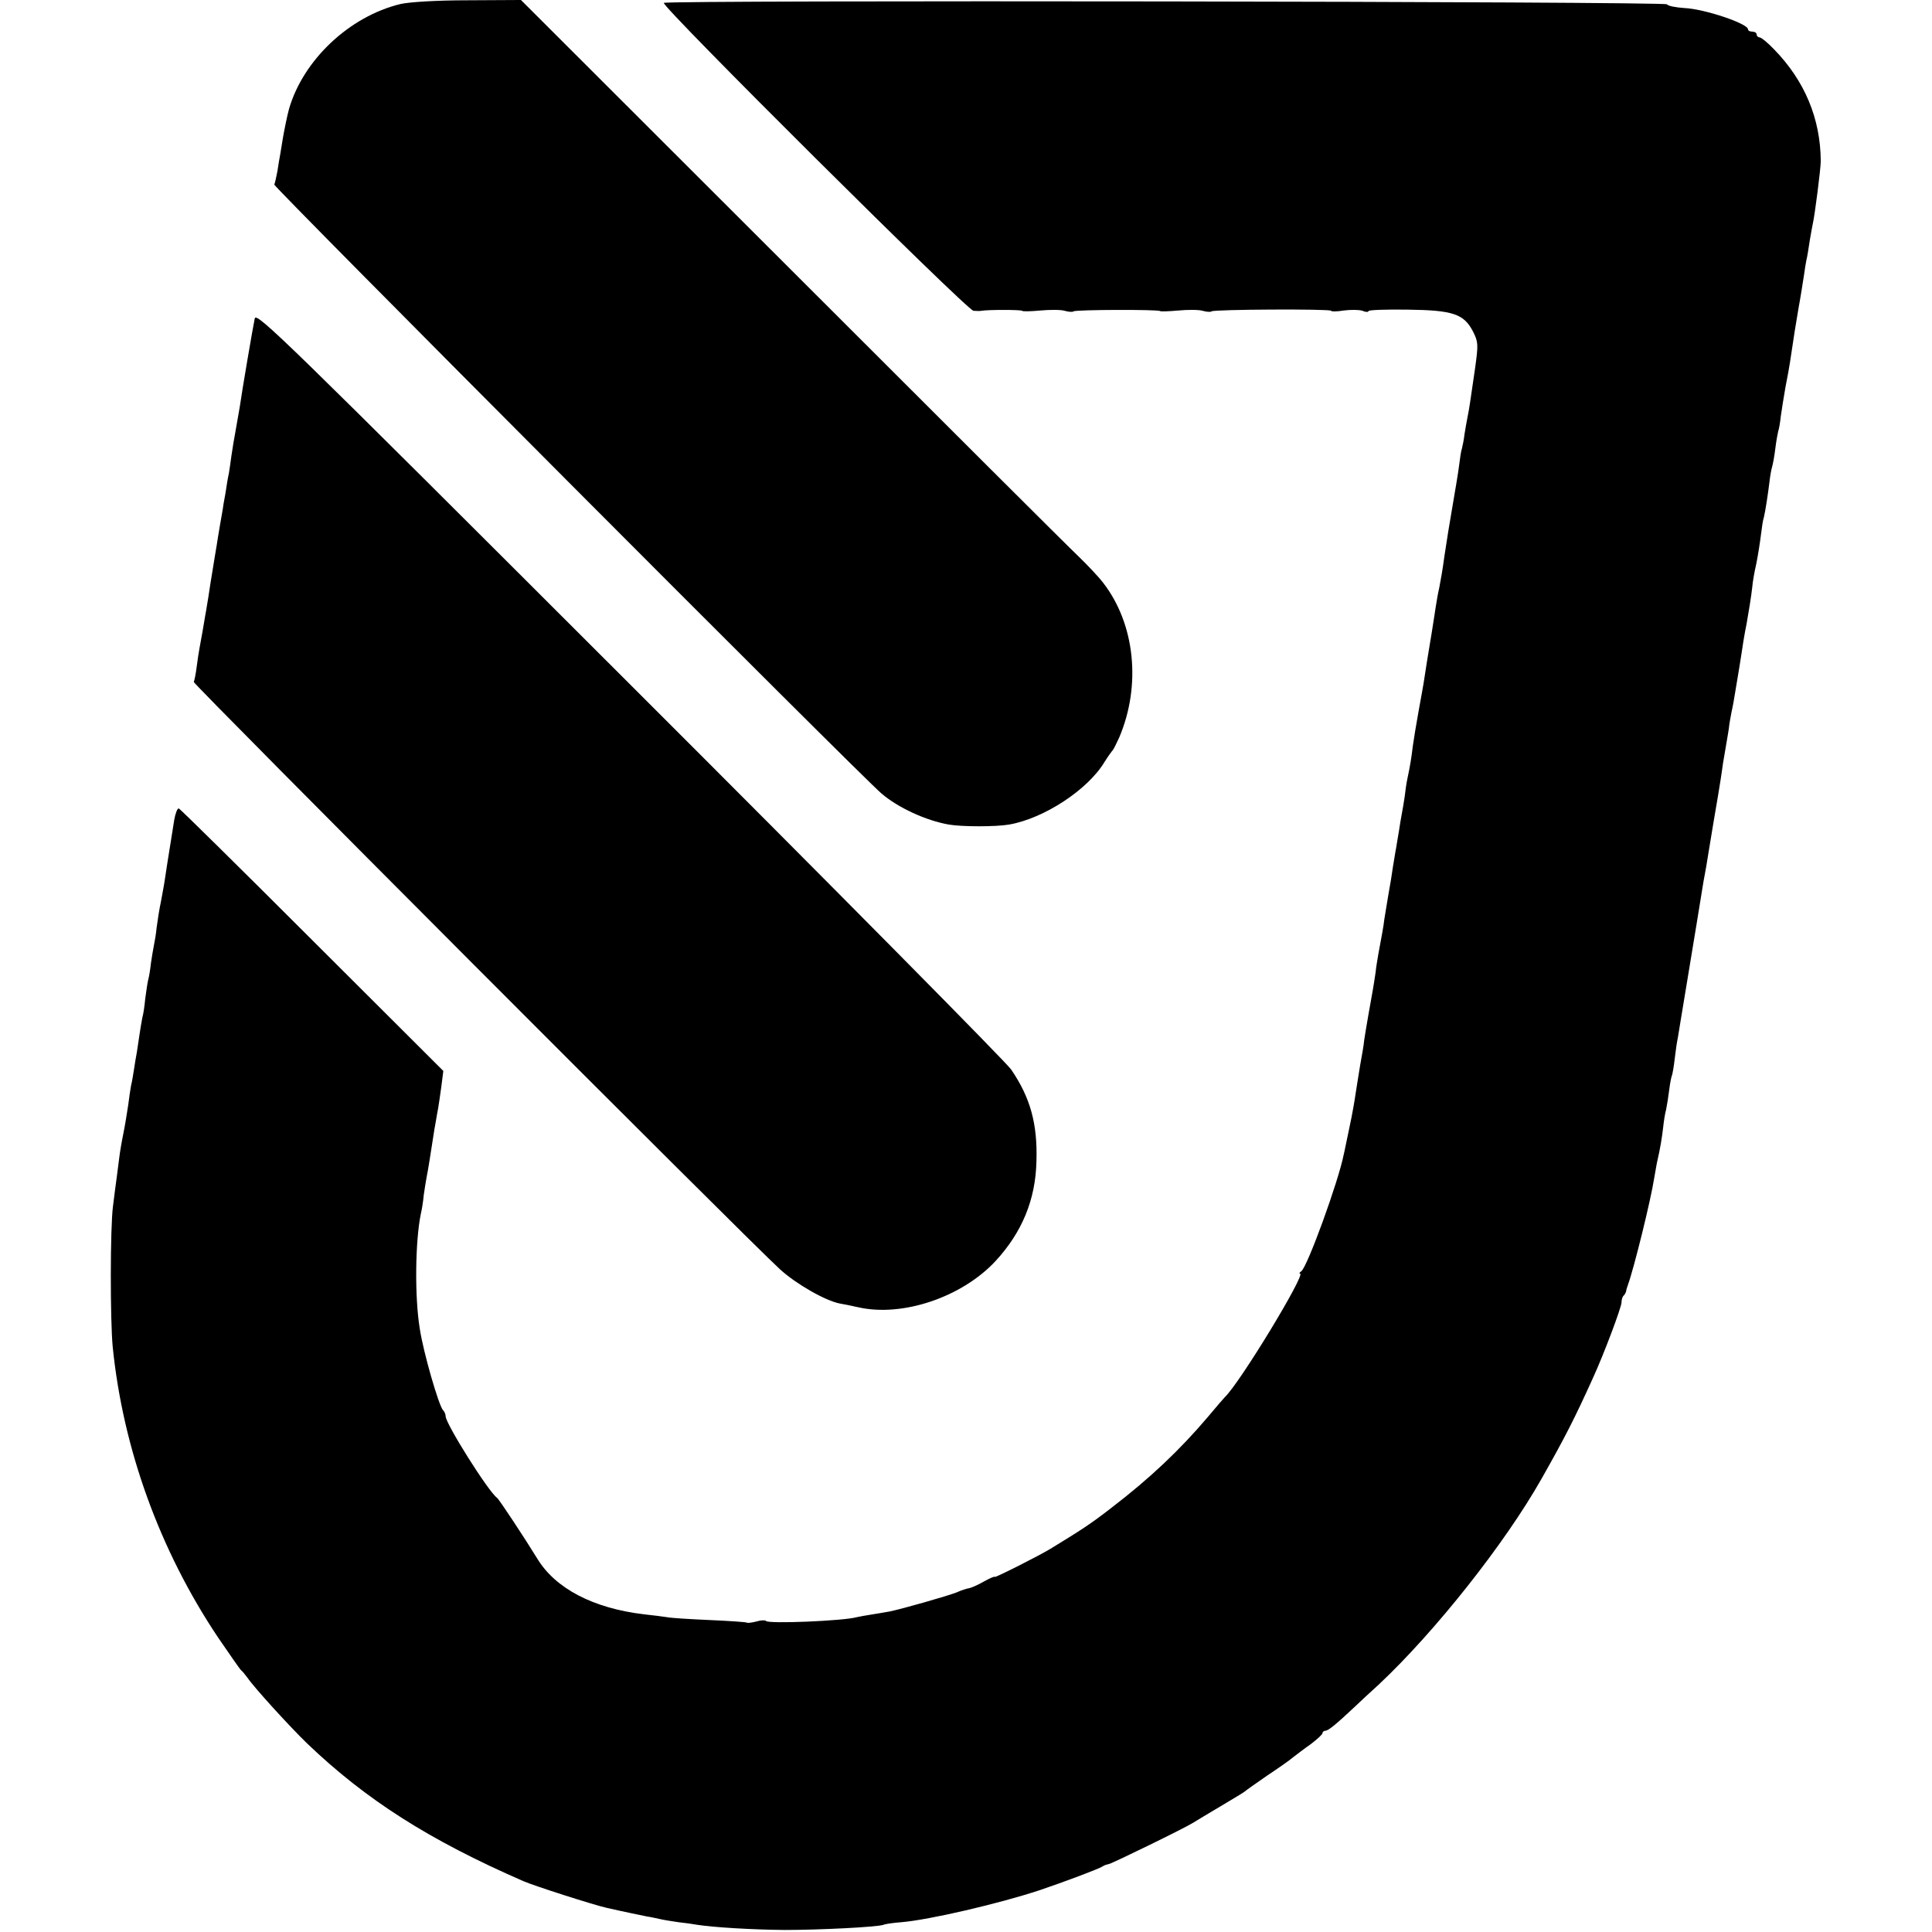
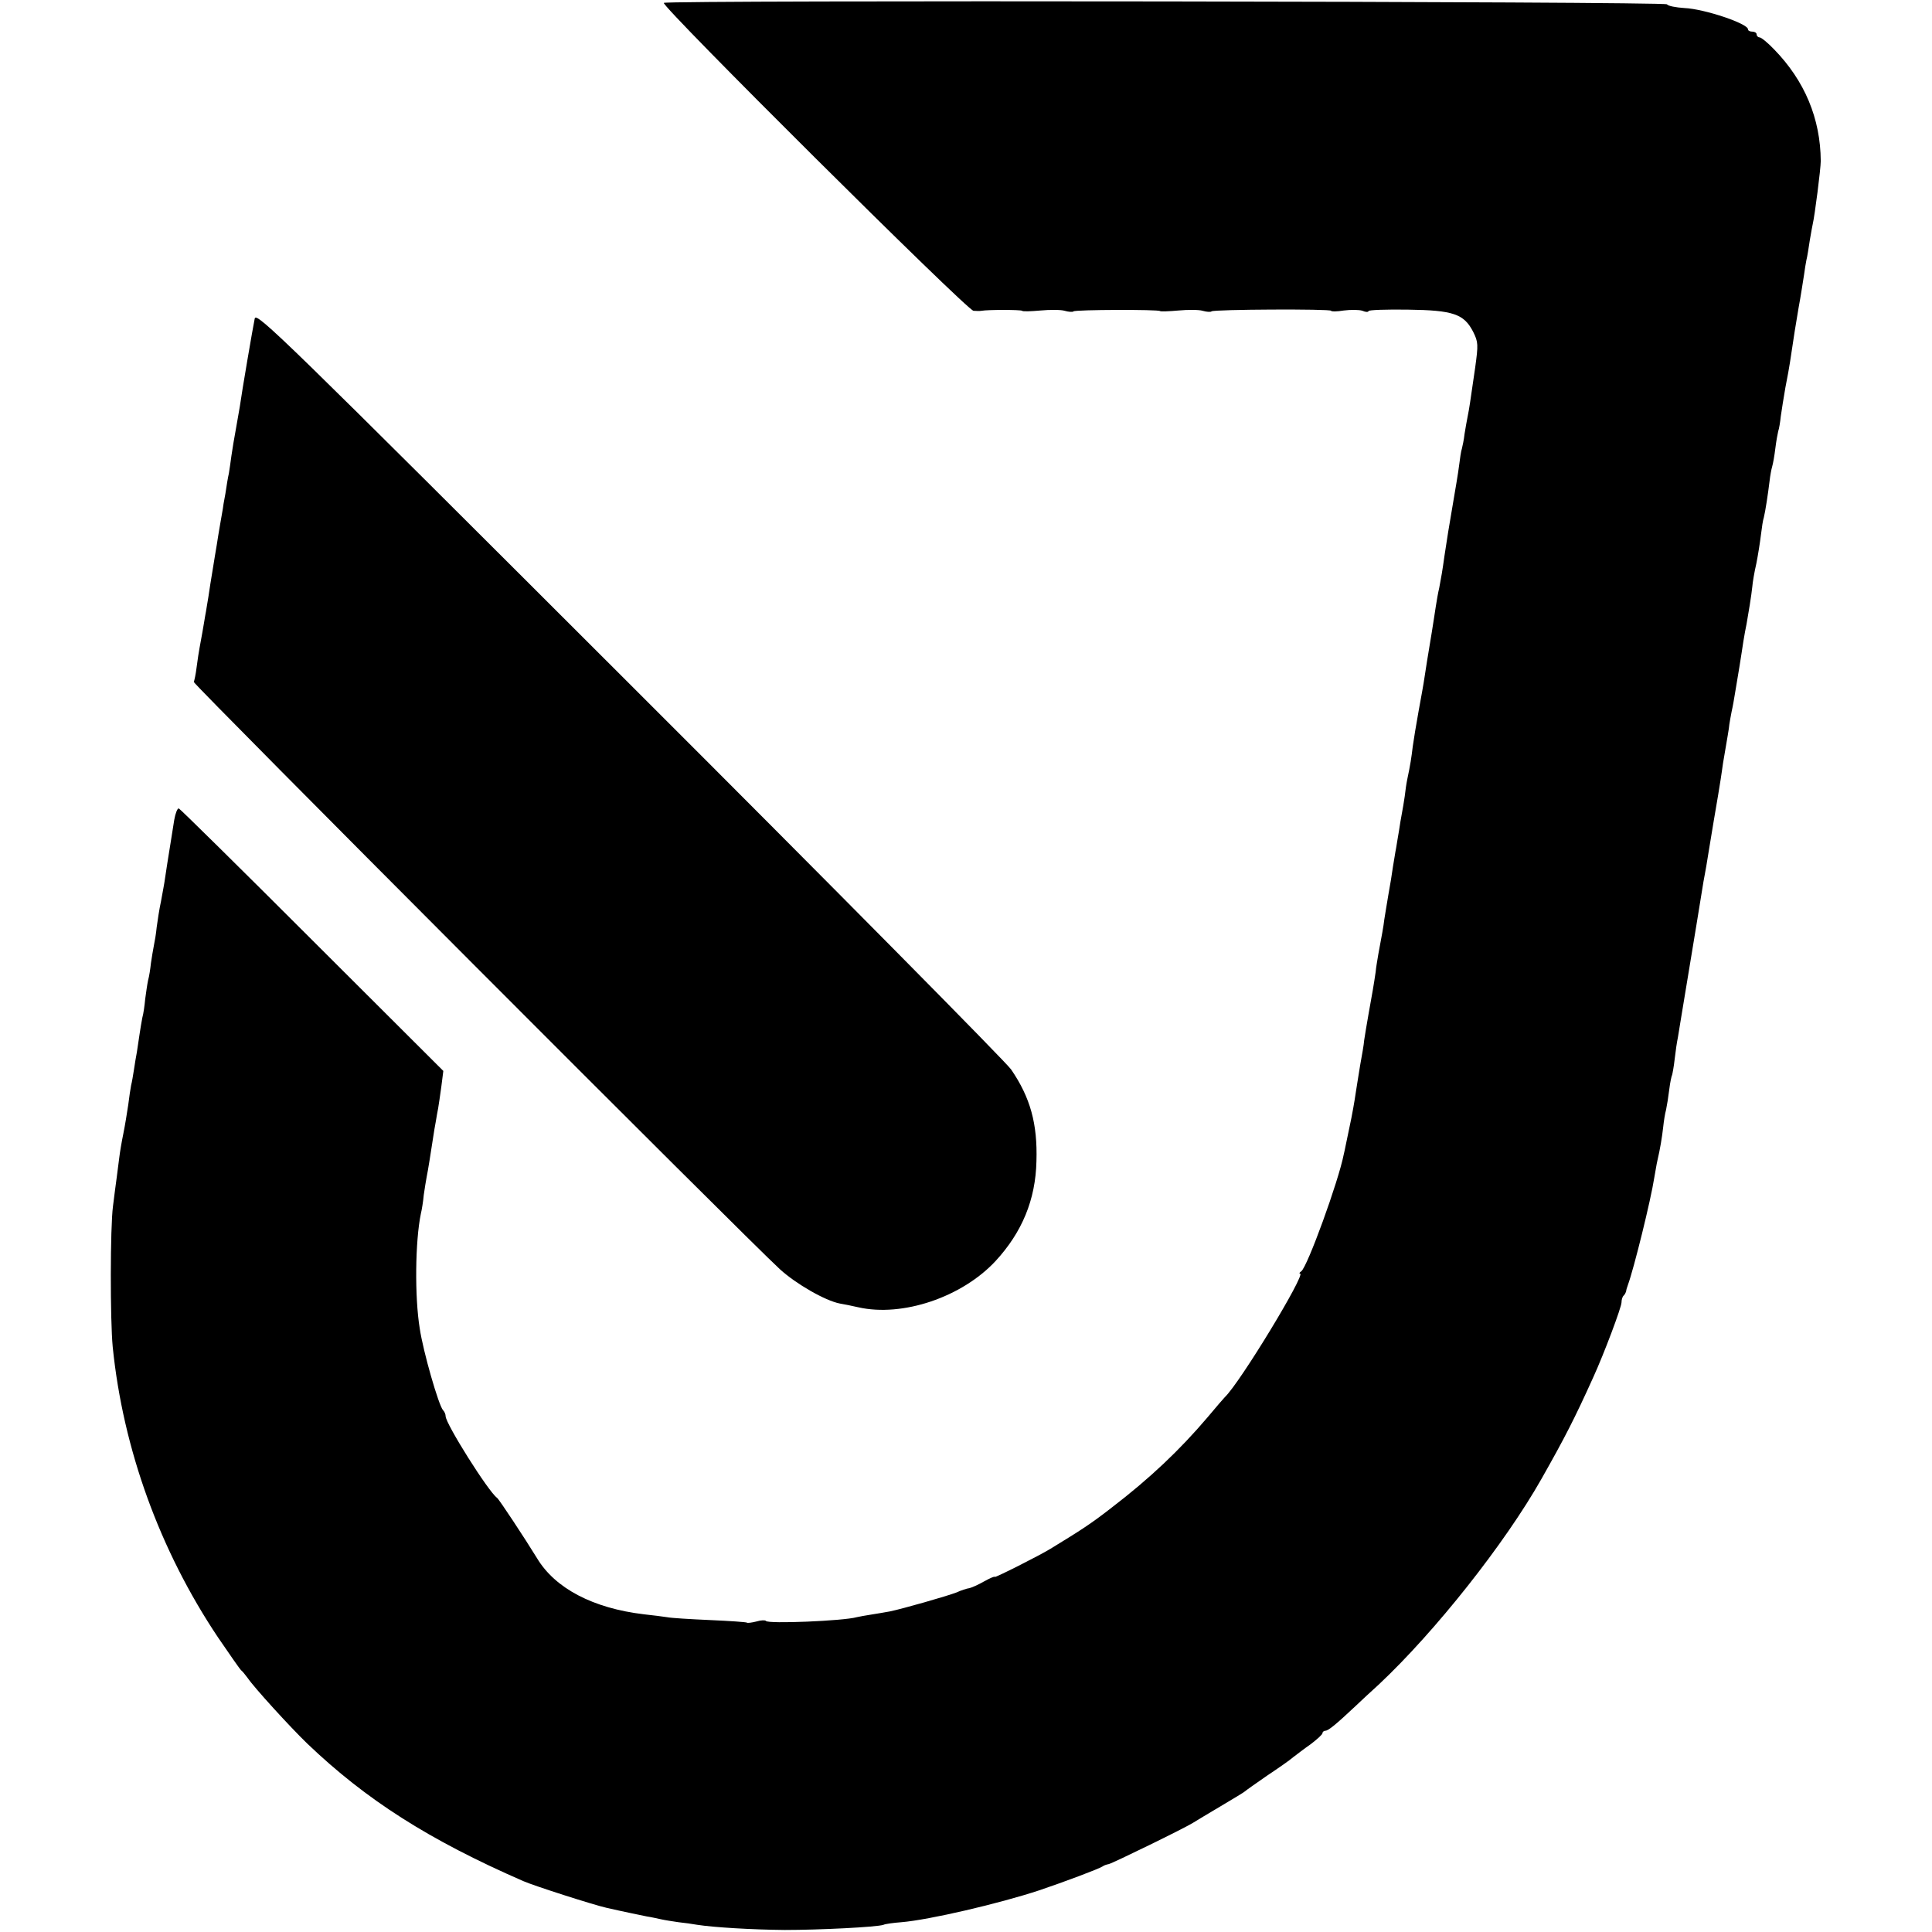
<svg xmlns="http://www.w3.org/2000/svg" version="1.0" width="672pt" height="672pt" viewBox="0 0 672 672" preserveAspectRatio="xMidYMid meet">
  <g transform="translate(0,672) scale(0.1,-0.1)" fill="#000000" stroke="none">
-     <path d="M1393 6706 c-178 -43 -339 -195 -388 -366 -6 -22 -16 -71 -21 -100 -3 -19 -7 -44 -9 -55 -2 -11 -7 -38 -10 -60 -4 -22 -9 -43 -11 -47 -4 -7 2041 -2058 2112 -2118 57 -49 154 -94 234 -108 45 -8 165 -8 210 0 121 21 274 121 332 218 12 19 25 37 28 40 3 3 13 23 23 45 77 181 55 395 -56 538 -16 21 -55 62 -86 92 -32 30 -481 478 -998 995 l-941 940 -184 -1 c-110 0 -204 -6 -235 -13z" />
    <path d="M2309 6710 c-13 -8 1055 -1070 1077 -1071 10 -1 23 -1 28 0 21 4 136 4 141 0 2 -3 31 -2 64 1 32 3 71 3 84 -1 14 -4 28 -5 31 -2 6 6 296 7 301 1 2 -2 31 -1 64 2 32 3 71 3 84 -1 14 -4 28 -5 31 -2 7 7 416 9 416 2 0 -3 20 -3 44 1 24 3 53 3 65 -1 11 -5 21 -5 21 -1 0 4 61 6 136 5 159 -2 196 -15 228 -77 18 -36 18 -45 7 -125 -19 -131 -20 -139 -26 -169 -3 -15 -8 -43 -11 -62 -2 -19 -7 -42 -9 -50 -3 -8 -7 -35 -10 -60 -3 -25 -13 -83 -21 -130 -15 -88 -20 -118 -30 -185 -7 -51 -11 -73 -18 -110 -4 -16 -9 -46 -12 -65 -3 -19 -9 -60 -14 -90 -17 -103 -19 -115 -25 -155 -3 -22 -13 -76 -21 -120 -8 -44 -17 -99 -20 -121 -5 -41 -8 -62 -19 -114 -3 -14 -7 -41 -9 -60 -3 -19 -7 -46 -10 -60 -3 -14 -7 -41 -10 -60 -3 -19 -8 -46 -10 -60 -3 -14 -7 -43 -11 -65 -3 -22 -10 -66 -16 -98 -5 -32 -12 -70 -14 -85 -3 -26 -8 -52 -21 -122 -3 -19 -8 -46 -9 -60 -6 -42 -13 -82 -25 -148 -6 -35 -13 -75 -15 -90 -1 -15 -8 -54 -14 -87 -5 -33 -13 -78 -16 -100 -3 -22 -12 -74 -21 -115 -9 -41 -17 -84 -20 -95 -18 -93 -127 -393 -148 -407 -6 -4 -8 -8 -4 -8 21 0 -209 -380 -262 -430 -3 -3 -30 -34 -60 -70 -97 -114 -200 -212 -336 -316 -68 -53 -105 -77 -210 -141 -41 -25 -194 -102 -194 -98 0 3 -16 -4 -36 -15 -19 -11 -43 -22 -52 -24 -9 -1 -30 -8 -45 -15 -34 -13 -188 -57 -232 -66 -16 -3 -46 -8 -65 -11 -19 -3 -42 -7 -50 -9 -45 -13 -310 -24 -316 -13 -2 3 -17 3 -33 -2 -16 -4 -31 -6 -33 -4 -2 2 -60 6 -129 9 -68 3 -135 7 -149 10 -14 2 -50 7 -80 10 -177 21 -309 90 -372 195 -43 70 -132 205 -139 210 -30 21 -179 258 -179 284 0 7 -4 16 -9 21 -15 16 -69 203 -81 284 -18 110 -16 304 4 400 3 12 8 42 10 65 3 22 8 51 10 62 5 24 14 82 22 134 3 19 7 46 10 60 2 14 6 34 8 45 2 12 7 45 11 75 l7 55 -456 455 c-250 250 -459 456 -464 458 -5 1 -12 -17 -16 -40 -4 -24 -8 -52 -10 -63 -13 -79 -18 -114 -22 -140 -2 -16 -9 -52 -14 -80 -6 -27 -12 -68 -15 -90 -2 -22 -7 -51 -10 -65 -3 -14 -7 -41 -10 -60 -2 -19 -6 -46 -10 -60 -3 -14 -7 -43 -10 -65 -2 -22 -6 -51 -10 -65 -3 -14 -7 -41 -10 -60 -3 -19 -7 -46 -9 -60 -3 -14 -7 -41 -10 -60 -3 -19 -7 -44 -10 -55 -2 -11 -7 -42 -10 -68 -4 -26 -11 -71 -17 -100 -6 -29 -12 -65 -14 -82 -2 -16 -6 -48 -9 -70 -3 -22 -9 -67 -13 -100 -10 -75 -10 -397 -1 -490 36 -356 164 -708 366 -1010 41 -60 77 -112 81 -115 4 -3 14 -15 22 -26 23 -34 147 -170 208 -229 204 -195 423 -335 751 -478 36 -16 245 -83 290 -93 52 -12 116 -25 140 -30 14 -2 36 -7 50 -10 13 -3 40 -7 60 -10 19 -2 49 -6 65 -9 58 -9 191 -17 305 -18 119 0 321 10 343 18 6 3 35 7 62 9 97 8 341 65 480 111 86 29 206 74 220 83 5 4 15 7 21 8 12 2 268 127 294 144 8 5 51 31 95 57 44 26 82 49 85 52 3 3 37 27 76 54 39 26 81 55 92 65 12 9 39 30 62 46 22 17 40 33 40 38 0 4 5 8 10 8 10 0 37 22 104 85 18 17 54 51 82 76 197 185 438 490 565 714 81 143 116 211 181 355 37 81 98 243 98 260 0 9 3 20 8 24 4 4 7 11 8 14 0 4 3 14 6 22 21 57 80 296 92 374 4 21 8 48 11 60 9 38 16 80 20 116 2 19 6 46 10 60 3 14 8 45 11 70 3 25 8 48 10 51 1 3 6 28 9 56 3 27 8 60 11 74 2 13 6 35 8 49 3 20 53 318 81 493 3 15 7 39 10 55 2 15 14 83 25 152 12 69 23 136 25 150 2 14 6 39 8 55 16 95 21 121 22 135 1 8 5 29 8 45 4 17 9 46 12 65 3 19 10 60 15 90 5 30 11 71 14 90 3 19 8 46 11 60 6 33 17 100 20 130 1 14 7 50 14 80 6 30 13 75 16 100 3 25 7 52 10 60 5 19 15 85 20 127 2 18 6 40 9 50 3 10 8 38 11 63 3 25 8 52 10 60 3 8 7 32 9 52 3 21 10 66 16 100 7 35 14 74 16 88 10 69 24 157 30 190 8 43 14 84 19 115 2 17 6 39 8 50 3 11 8 43 12 70 5 28 9 52 10 55 7 29 28 193 28 220 -1 148 -56 279 -162 388 -22 23 -45 42 -51 42 -5 0 -10 5 -10 10 0 6 -7 10 -15 10 -8 0 -15 3 -15 8 0 20 -152 71 -221 74 -30 2 -57 7 -61 13 -7 10 -3472 15 -3489 5z" />
    <path d="M886 5612 c-6 -28 -45 -256 -52 -307 -3 -16 -9 -52 -14 -80 -5 -27 -12 -68 -15 -90 -3 -23 -7 -50 -9 -62 -3 -12 -8 -43 -12 -70 -5 -26 -9 -50 -9 -53 -2 -11 -17 -97 -21 -125 -3 -16 -9 -55 -14 -85 -5 -30 -12 -73 -15 -95 -4 -22 -8 -51 -11 -65 -2 -14 -7 -40 -10 -59 -3 -18 -8 -43 -10 -55 -2 -11 -7 -41 -10 -66 -3 -25 -8 -48 -10 -52 -4 -6 1921 -1935 2039 -2043 56 -51 157 -109 208 -119 13 -2 42 -8 64 -13 154 -35 361 35 478 161 92 100 139 213 142 347 4 130 -21 221 -88 319 -17 25 -614 629 -1328 1342 -1205 1204 -1298 1295 -1303 1270z" />
  </g>
</svg>